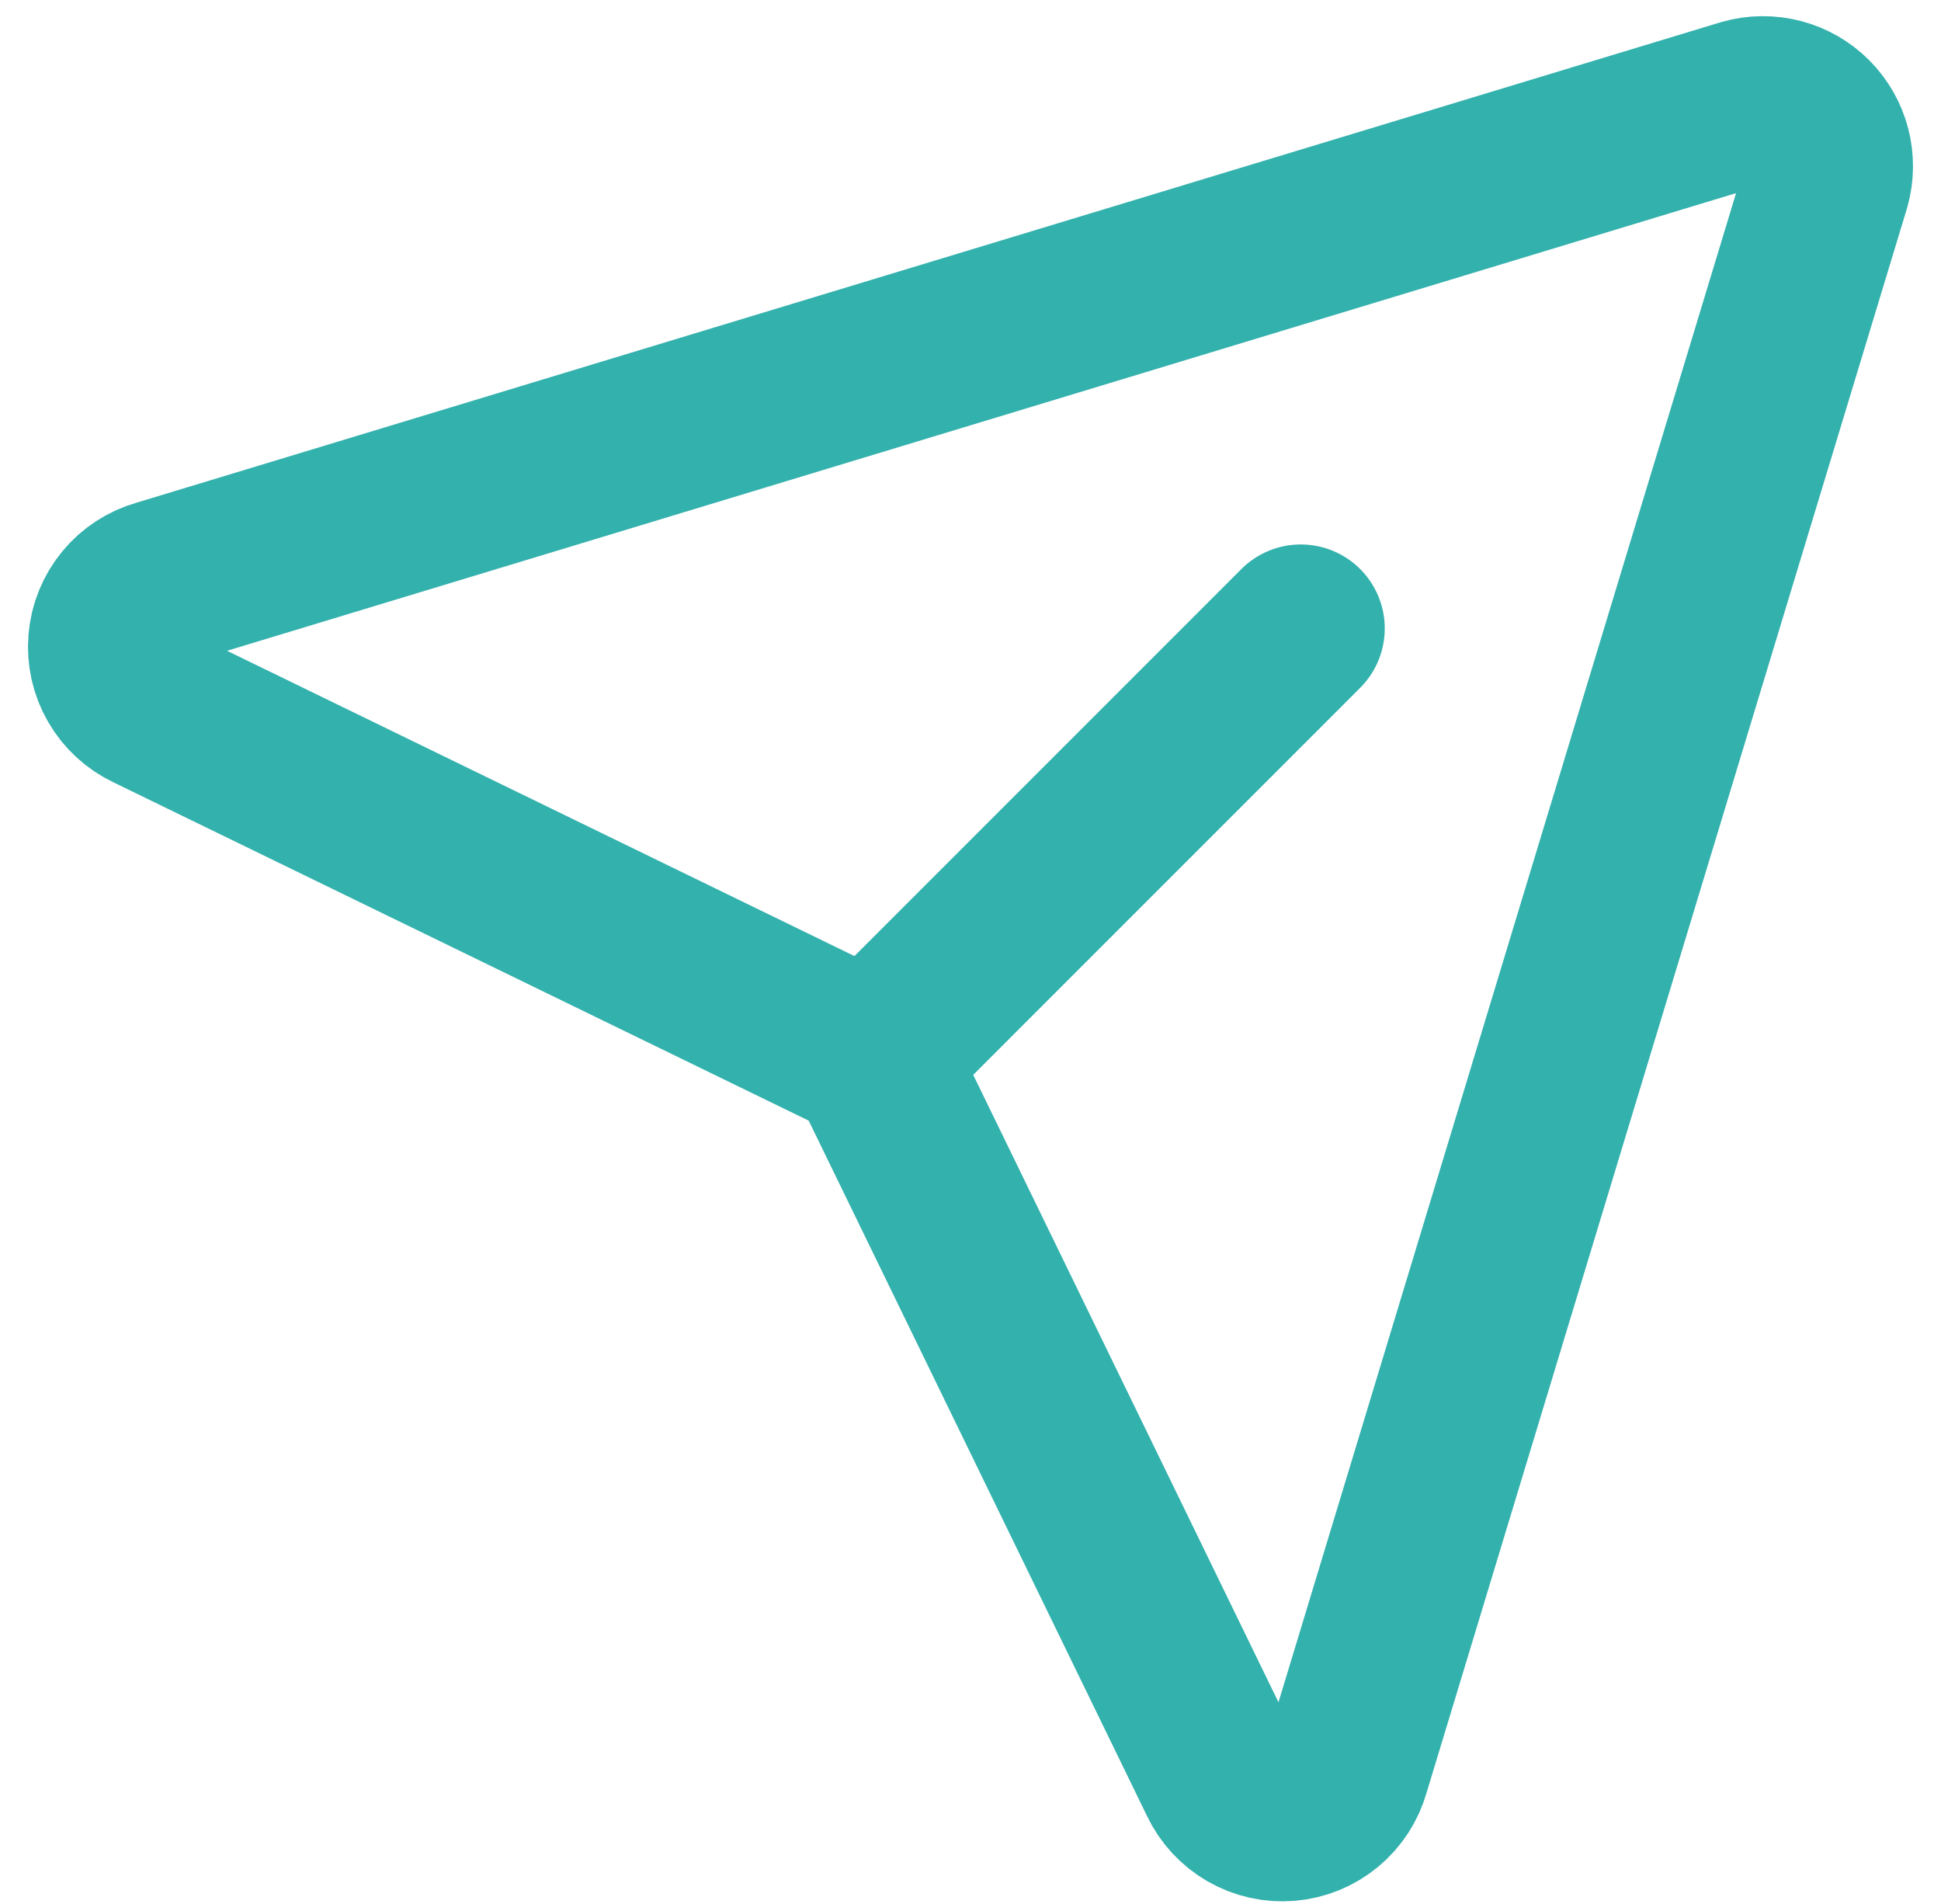
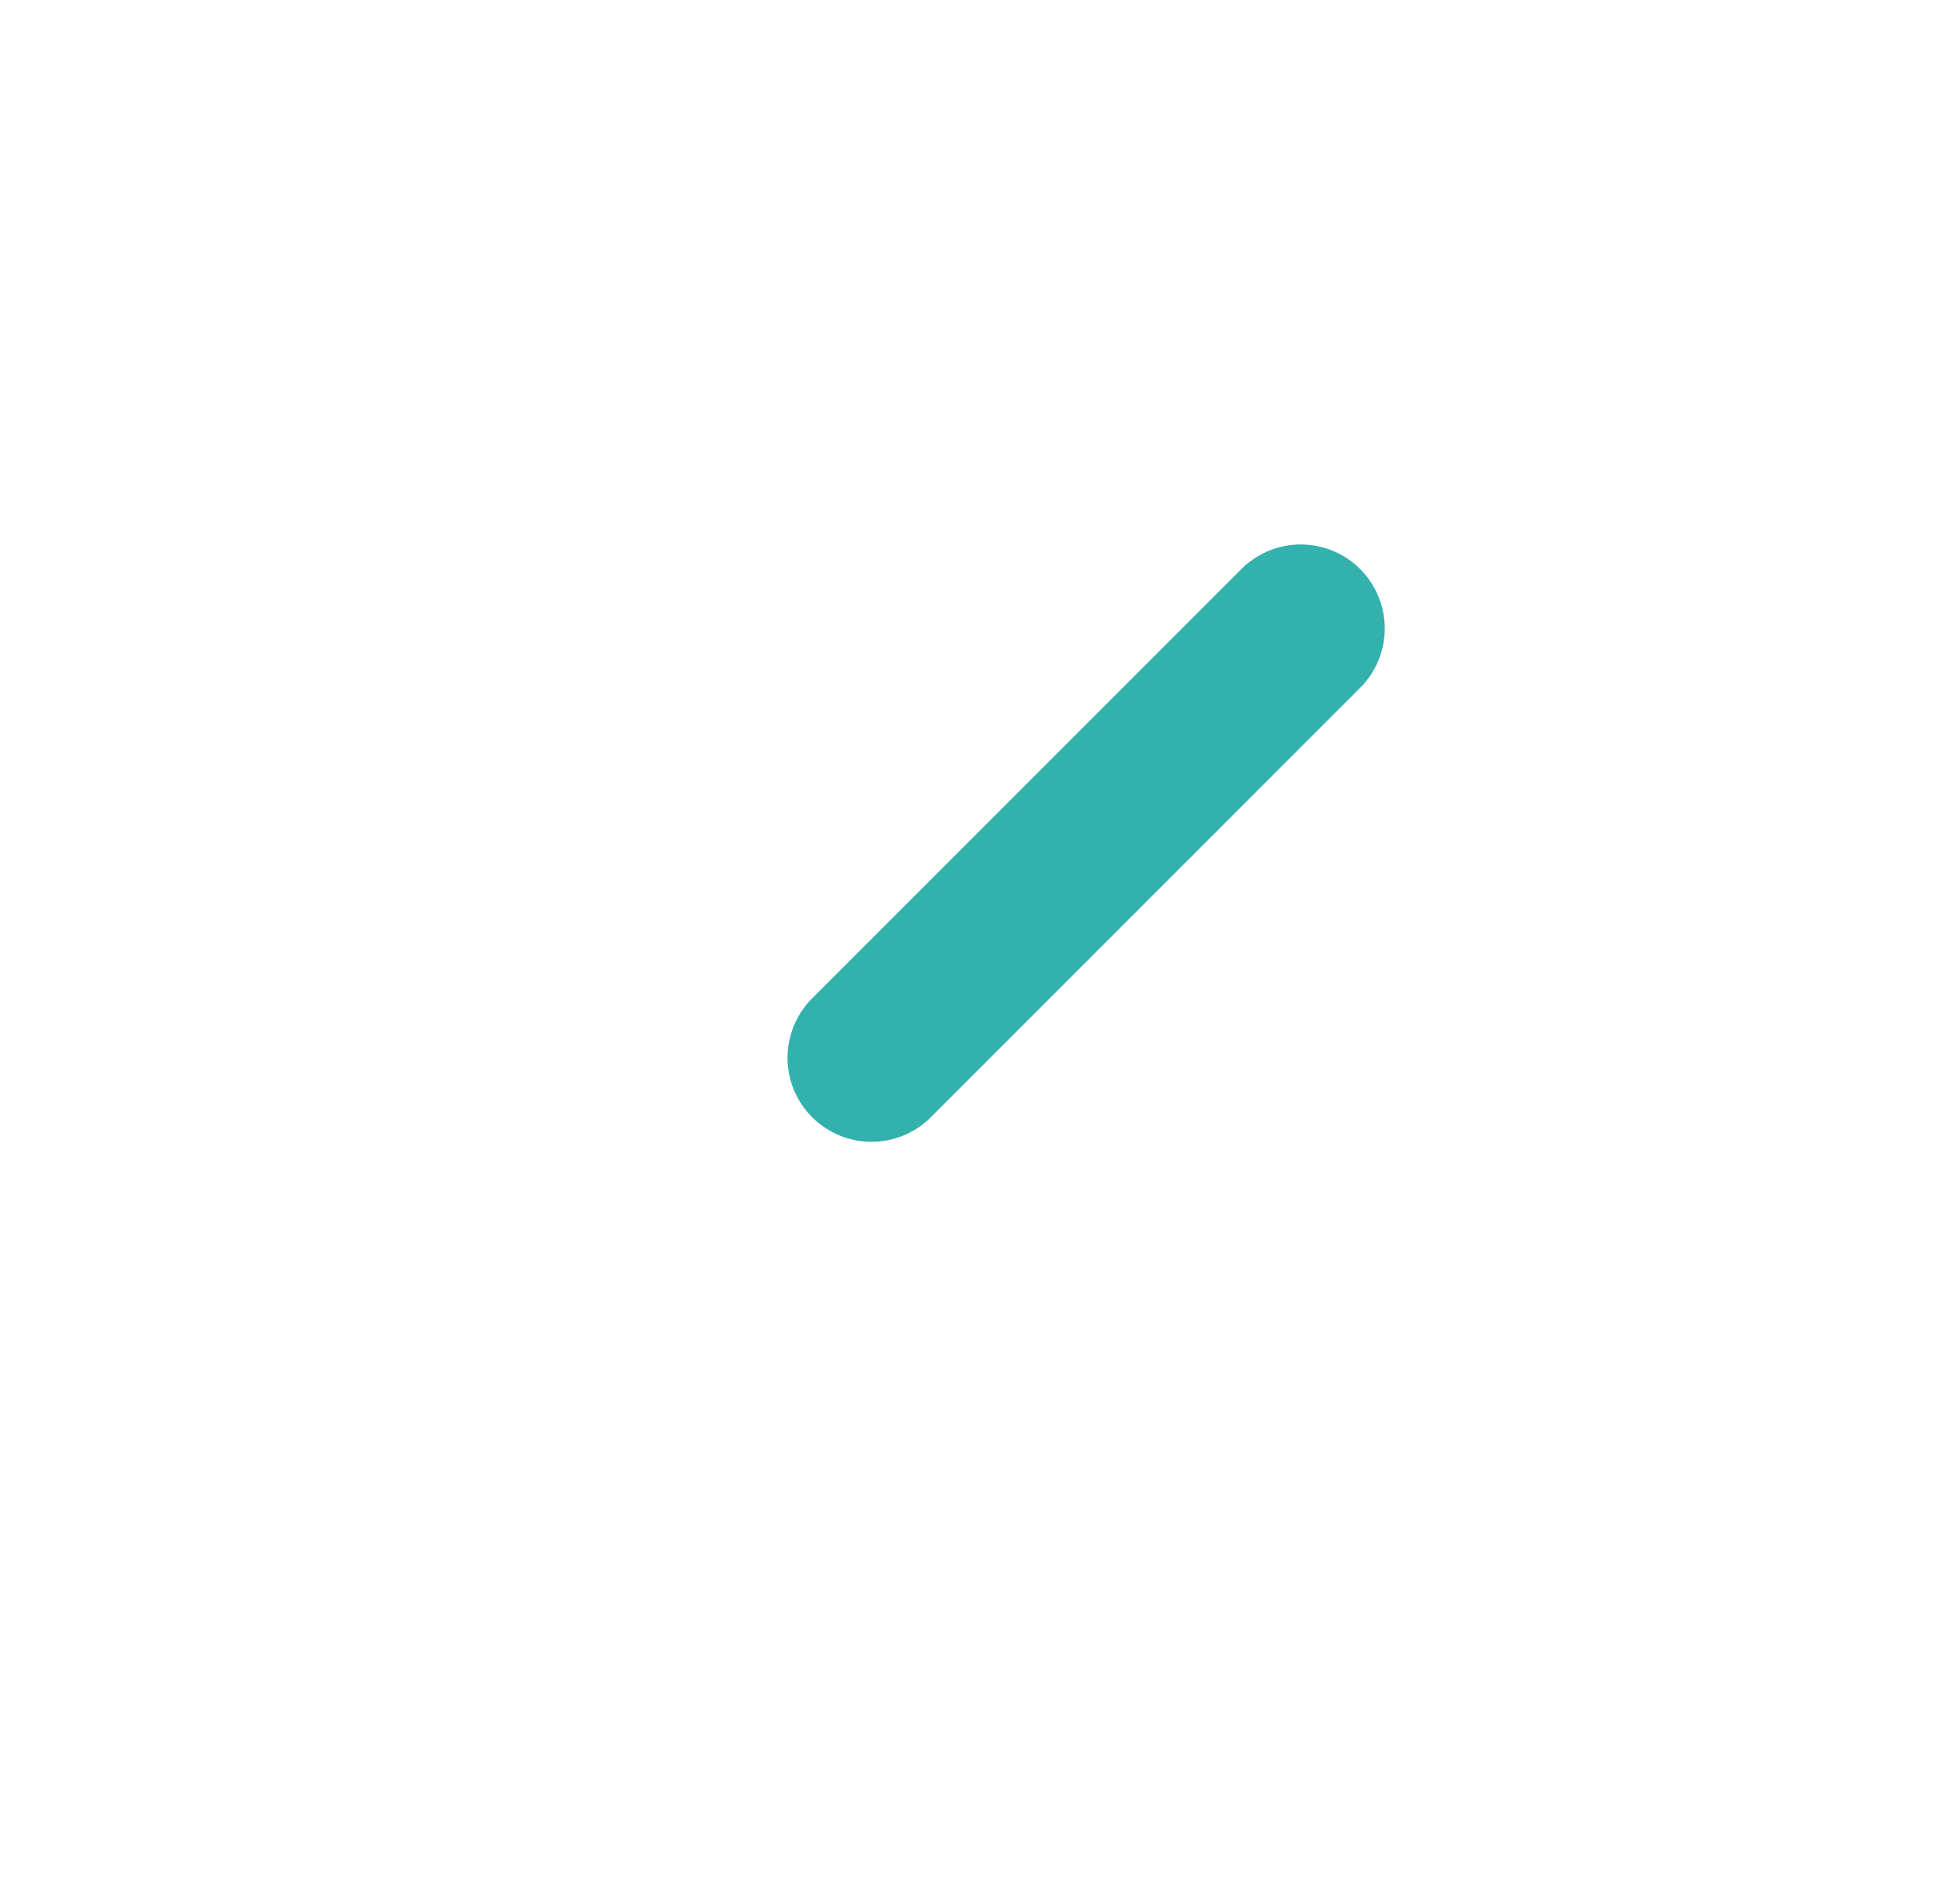
<svg xmlns="http://www.w3.org/2000/svg" width="52" height="51" viewBox="0 0 52 51" fill="none">
  <path d="M23.348 28.335L34.848 16.834" stroke="#33B1AD" stroke-width="4.5" stroke-linecap="round" stroke-linejoin="round" />
-   <path d="M48.934 4.932C49.019 4.629 49.022 4.309 48.943 4.005C48.863 3.701 48.704 3.423 48.482 3.201C48.26 2.978 47.982 2.819 47.678 2.74C47.373 2.661 47.053 2.664 46.751 2.749L4.289 15.625C3.942 15.723 3.633 15.924 3.404 16.202C3.175 16.48 3.036 16.821 3.006 17.18C2.976 17.539 3.056 17.898 3.236 18.21C3.416 18.523 3.687 18.773 4.012 18.927L23.348 28.335L32.756 47.668C32.91 47.994 33.16 48.264 33.472 48.444C33.784 48.624 34.144 48.704 34.503 48.674C34.862 48.644 35.203 48.505 35.481 48.276C35.759 48.047 35.96 47.738 36.058 47.392L48.934 4.932Z" stroke="#33B1AD" stroke-width="4.5" stroke-linecap="round" stroke-linejoin="round" />
</svg>